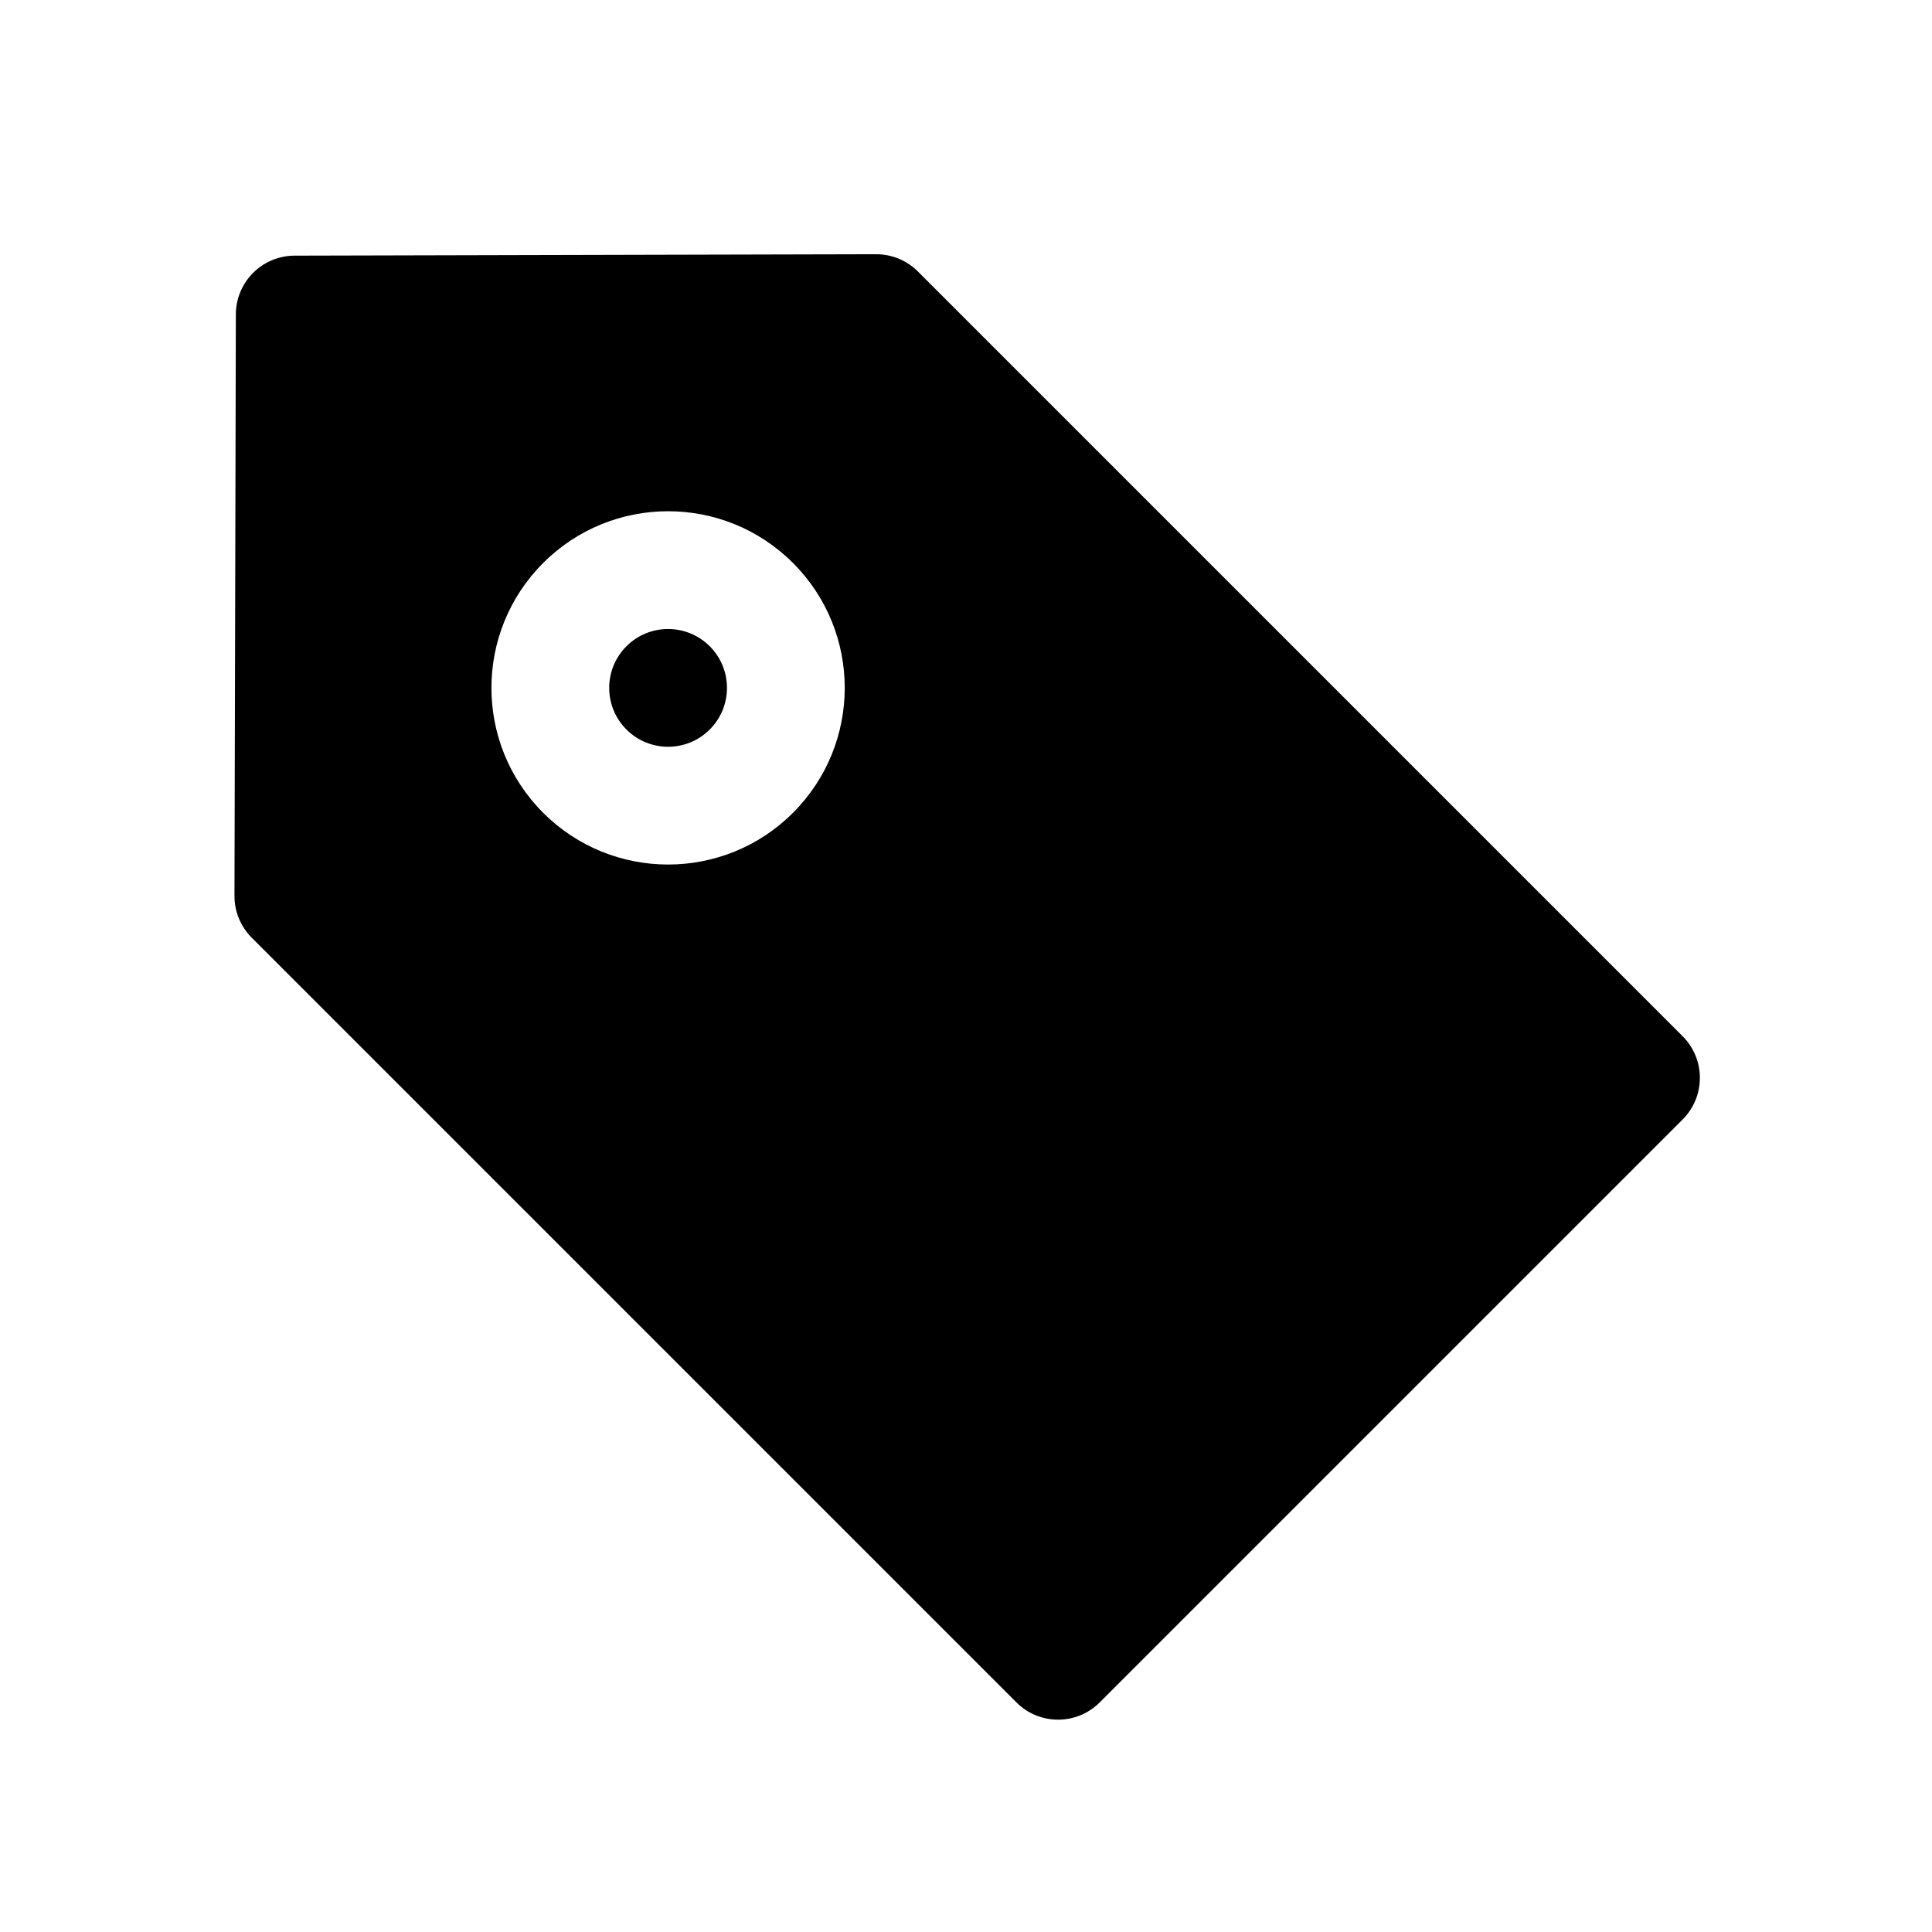
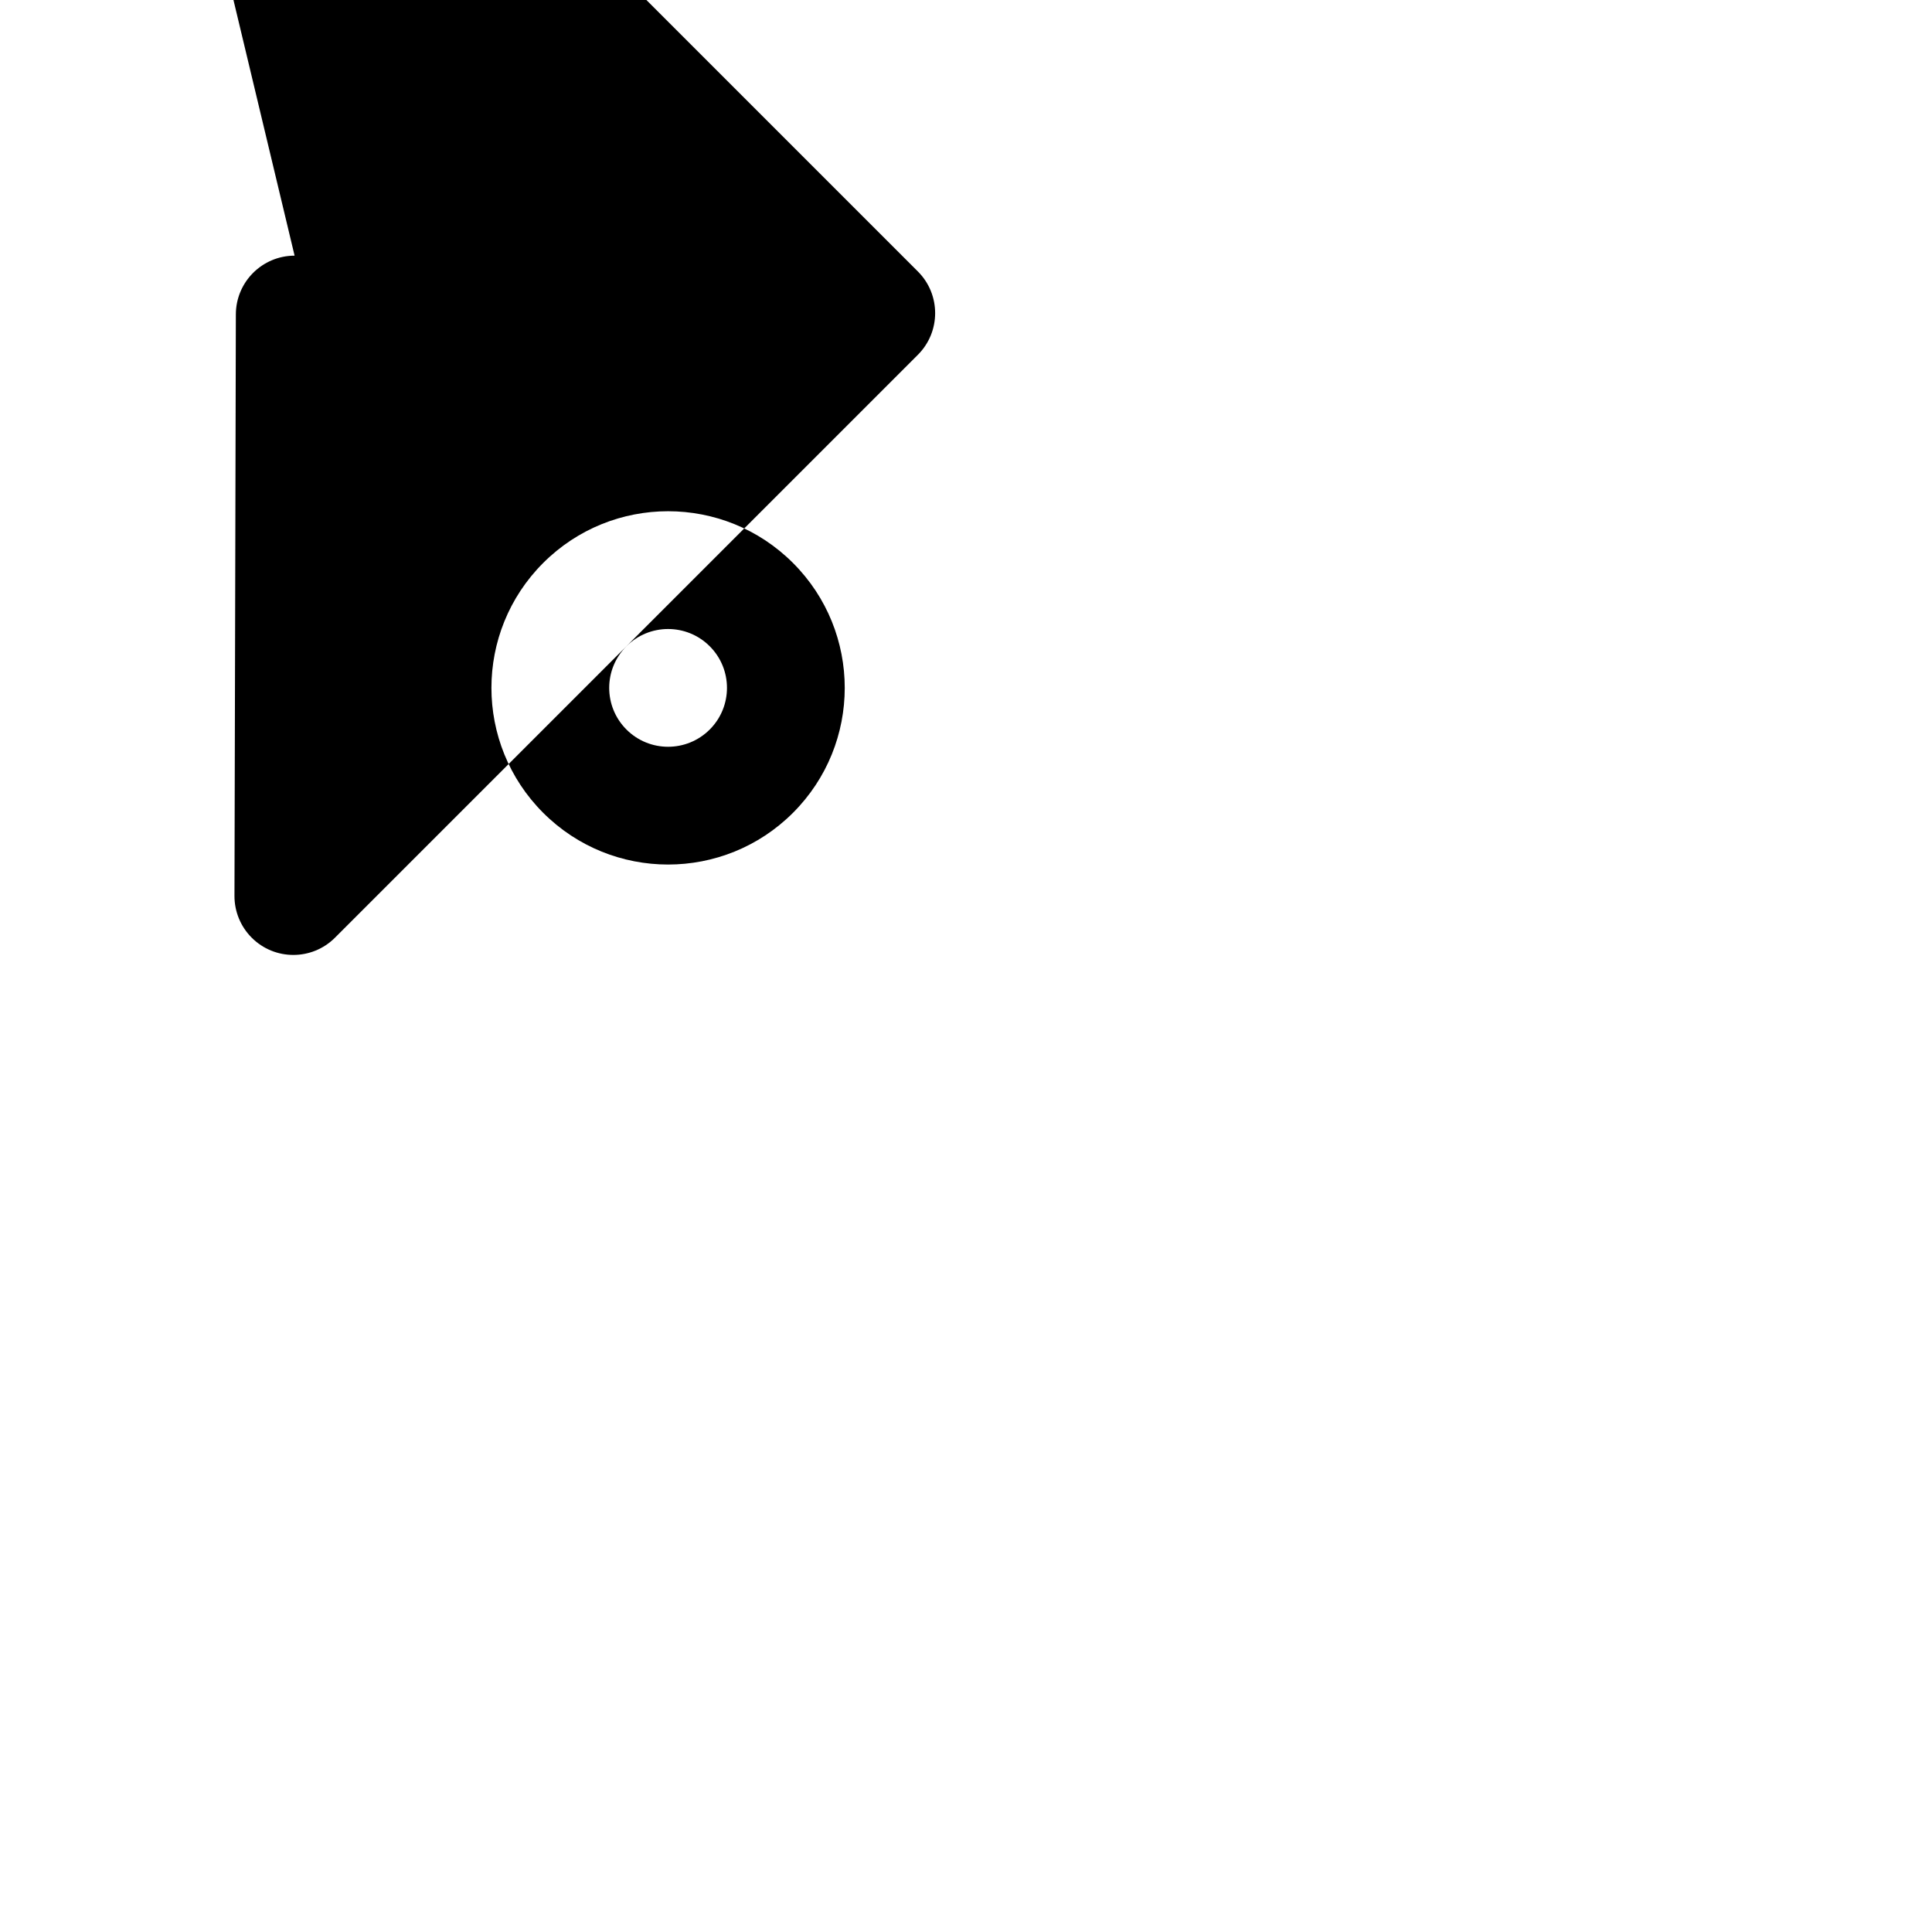
<svg xmlns="http://www.w3.org/2000/svg" fill="#000000" width="800px" height="800px" version="1.1" viewBox="144 144 512 512">
-   <path d="m222.07 211.75c-8.59 0.02-15.547 6.977-15.566 15.566l-0.367 154.11c-0.012 4.148 1.633 8.133 4.57 11.07l202.66 202.66c6.094 6.094 15.973 6.094 22.066 0l154.48-154.48c6.094-6.094 6.094-15.977 0-22.07l-202.66-202.66c-2.938-2.938-6.922-4.582-11.074-4.574zm87.945 125.58c-6.094-6.094-6.094-15.973 0-22.066s15.973-6.094 22.07 0c6.094 6.094 6.094 15.973 0 22.066-6.098 6.094-15.977 6.094-22.07 0zm-22.07-44.137c-18.281 18.281-18.281 47.922 0 66.207 18.285 18.281 47.926 18.281 66.207 0 18.285-18.285 18.285-47.926 0-66.207-18.281-18.281-47.922-18.281-66.207 0z" fill-rule="evenodd" />
+   <path d="m222.07 211.75c-8.59 0.02-15.547 6.977-15.566 15.566l-0.367 154.11c-0.012 4.148 1.633 8.133 4.57 11.07c6.094 6.094 15.973 6.094 22.066 0l154.48-154.48c6.094-6.094 6.094-15.977 0-22.07l-202.66-202.66c-2.938-2.938-6.922-4.582-11.074-4.574zm87.945 125.58c-6.094-6.094-6.094-15.973 0-22.066s15.973-6.094 22.07 0c6.094 6.094 6.094 15.973 0 22.066-6.098 6.094-15.977 6.094-22.07 0zm-22.07-44.137c-18.281 18.281-18.281 47.922 0 66.207 18.285 18.281 47.926 18.281 66.207 0 18.285-18.285 18.285-47.926 0-66.207-18.281-18.281-47.922-18.281-66.207 0z" fill-rule="evenodd" />
</svg>